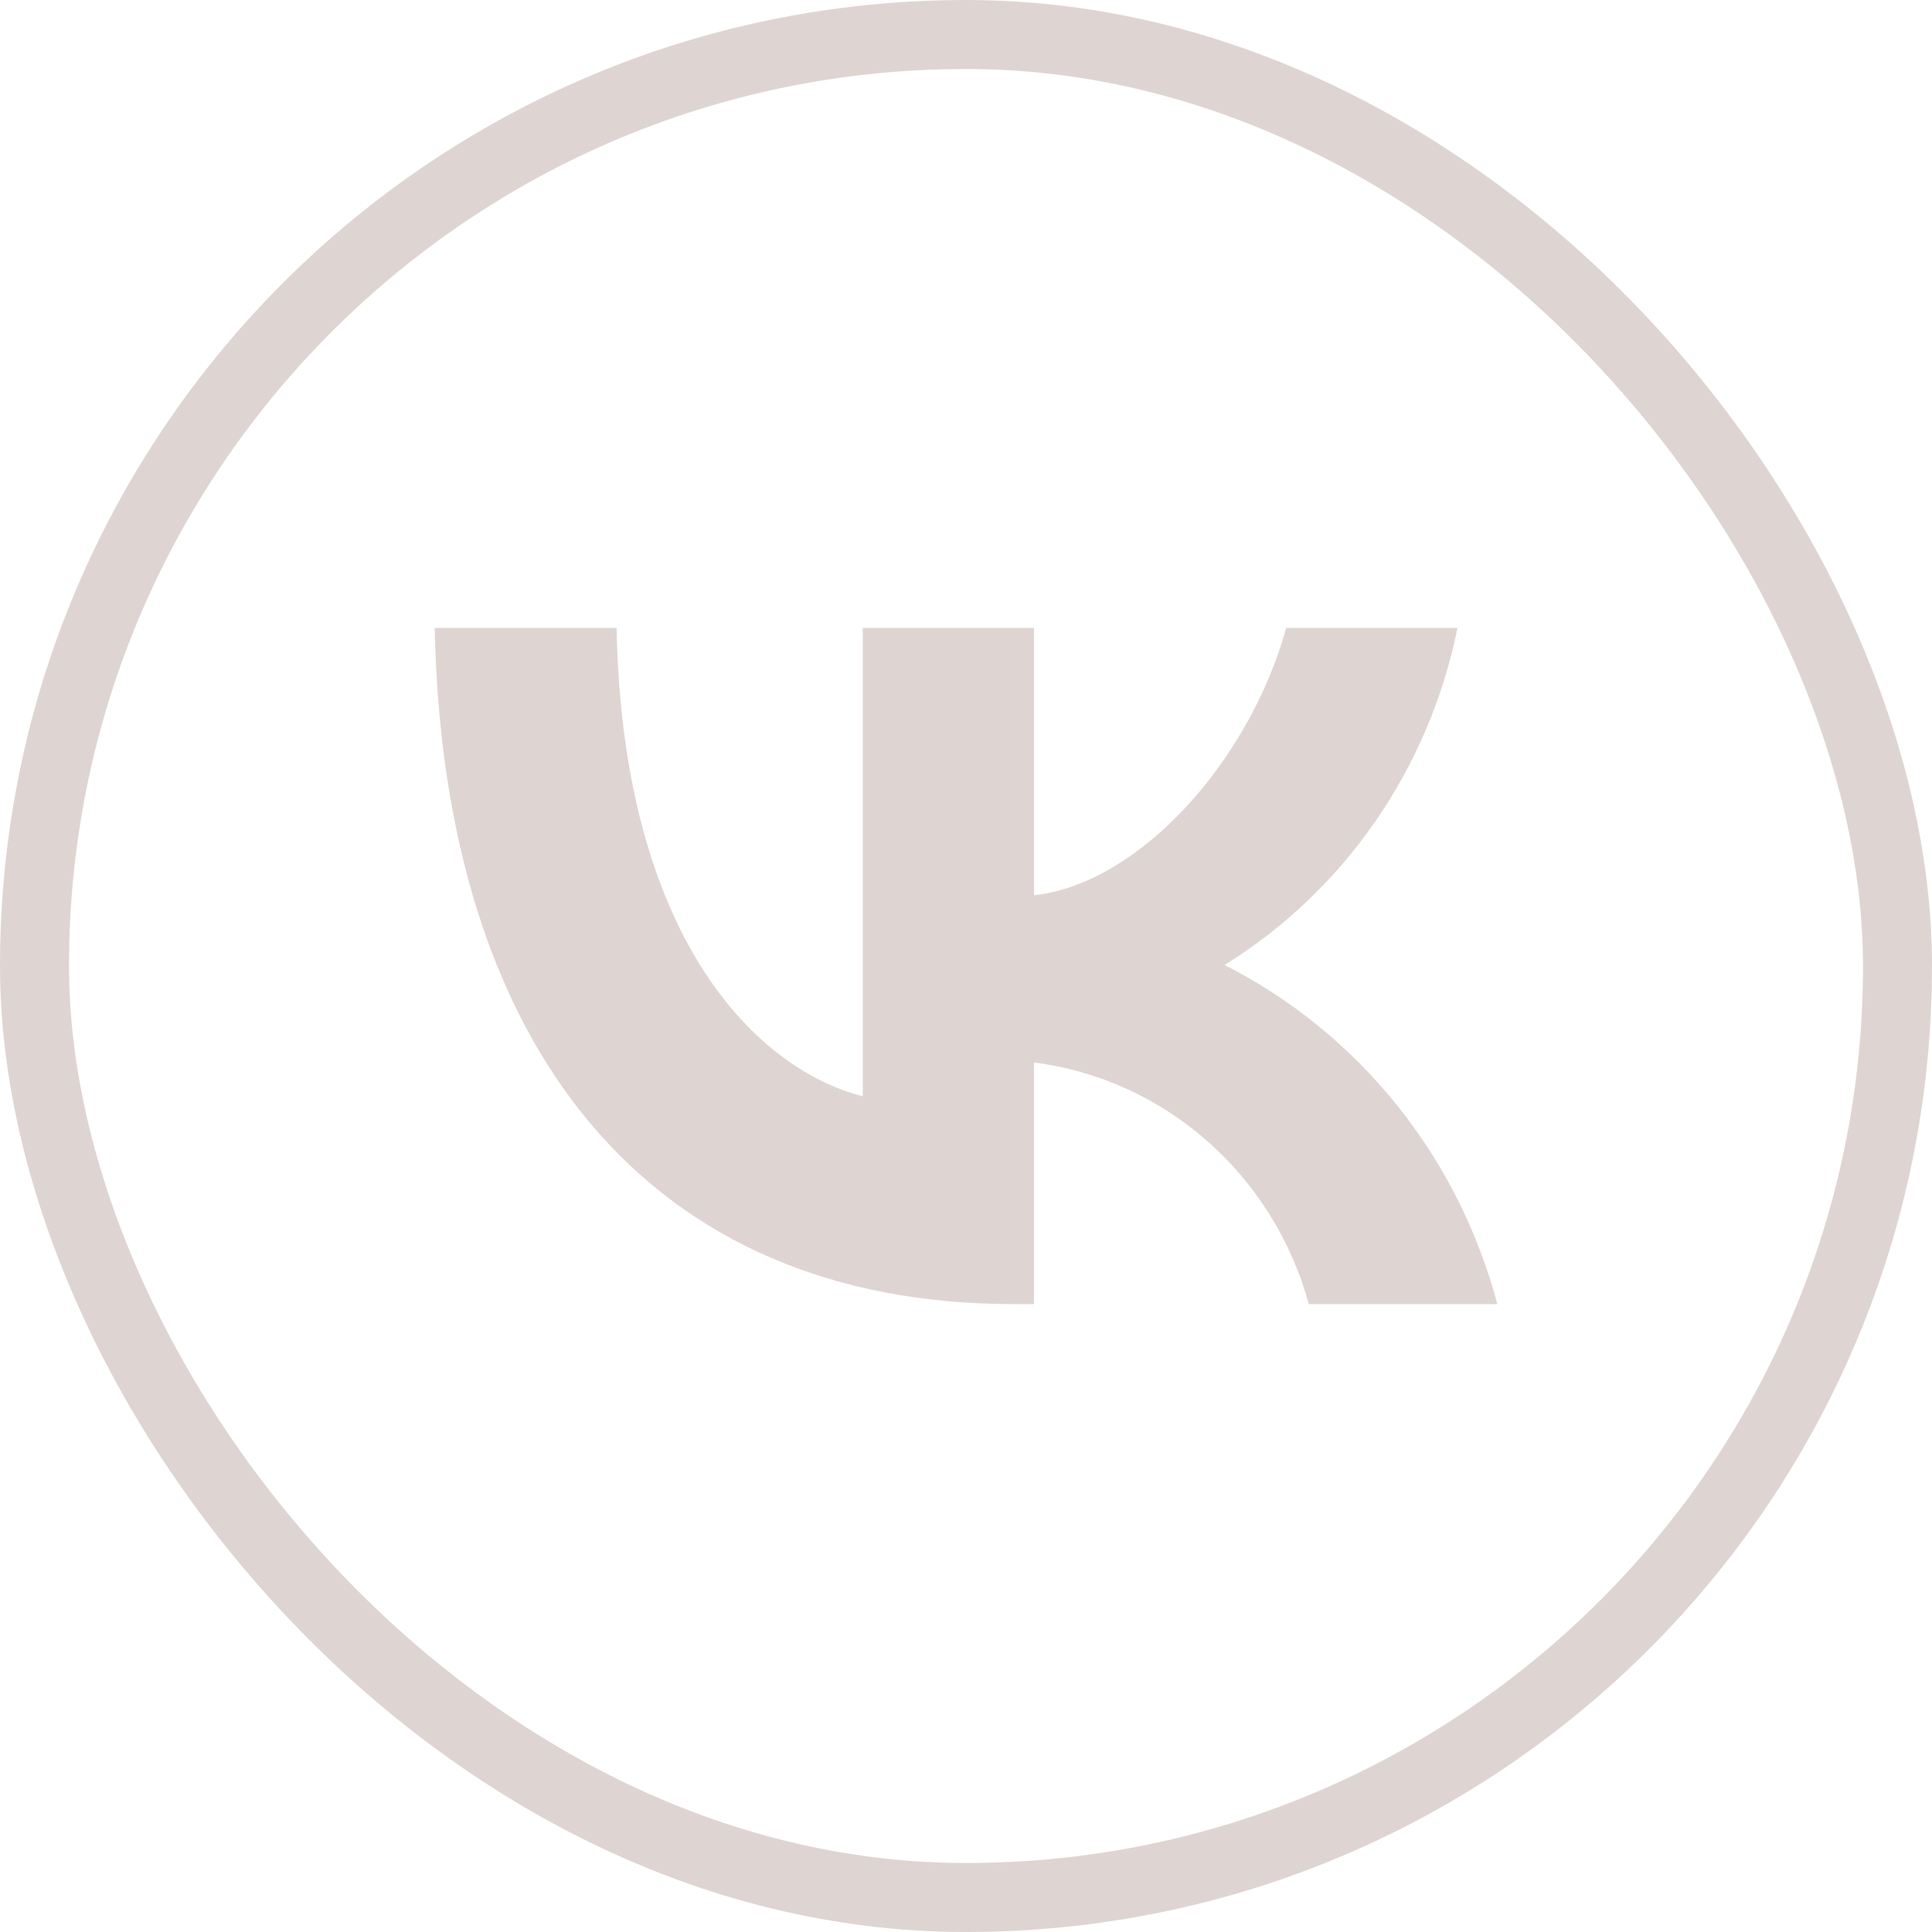
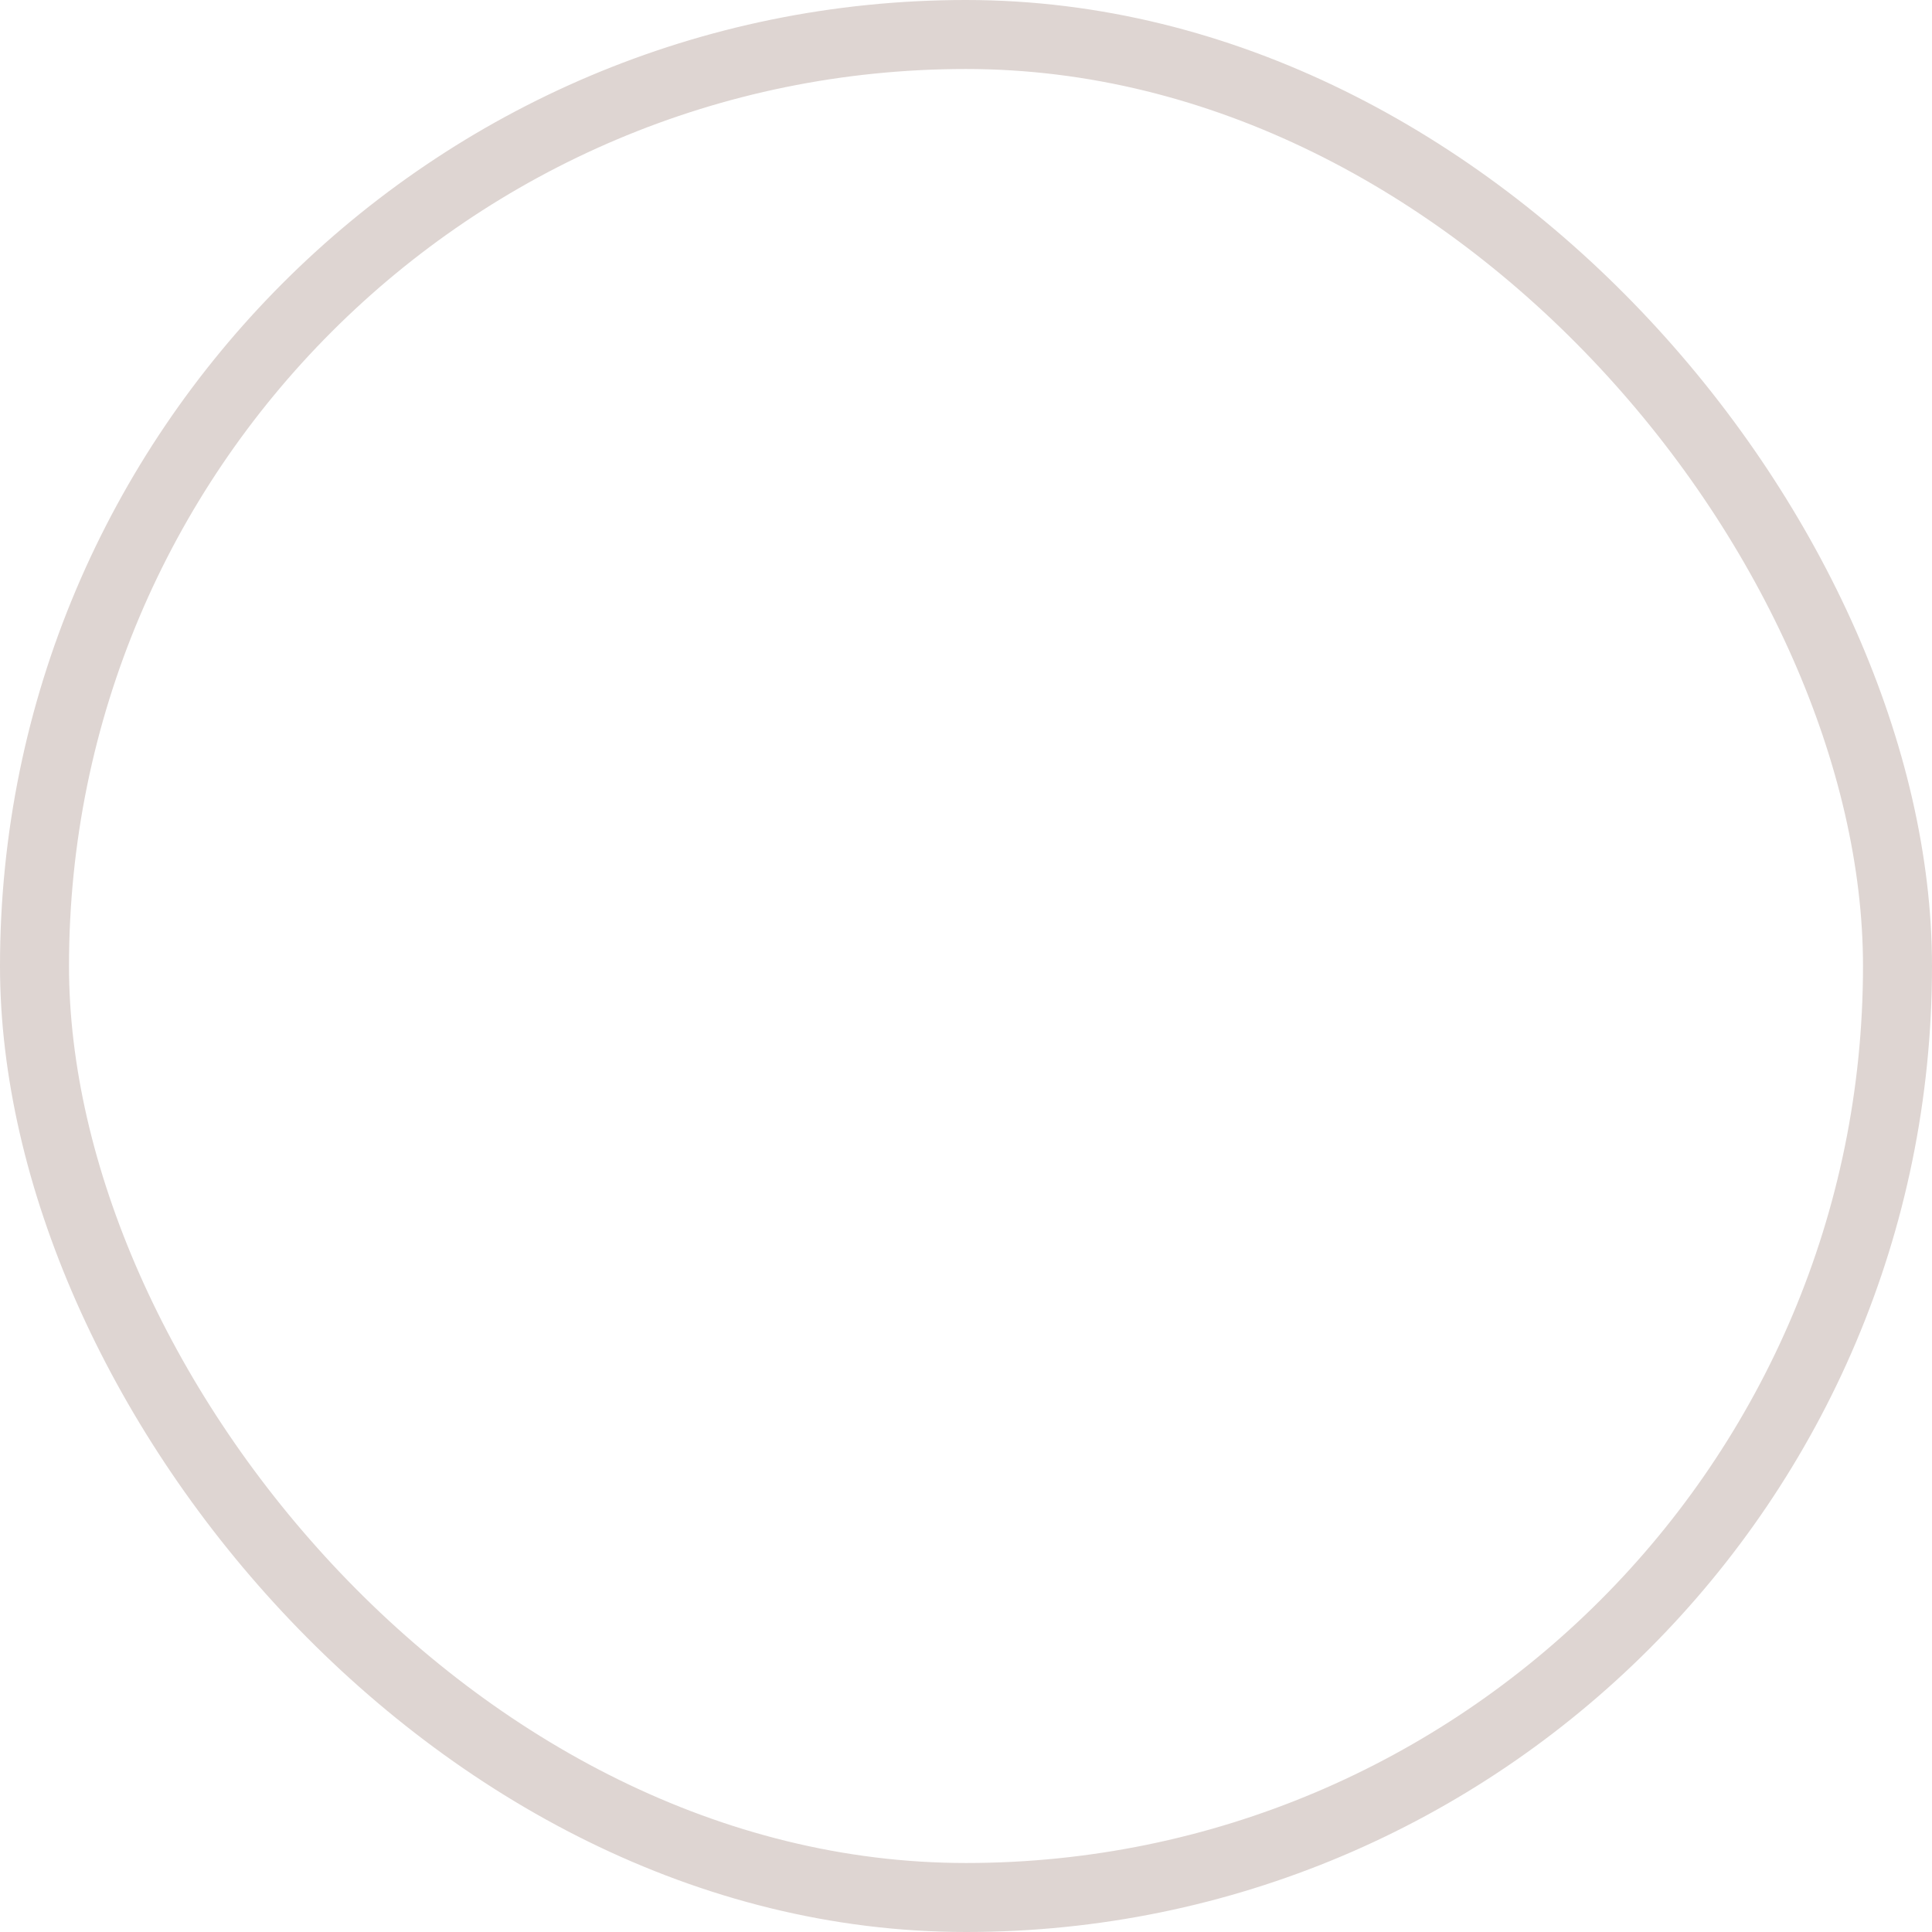
<svg xmlns="http://www.w3.org/2000/svg" width="28" height="28" viewBox="0 0 28 28" fill="none">
  <rect x="0.5" y="0.5" width="27" height="27" rx="13.5" stroke="#DED5D2" />
-   <path d="M14.688 18.9C9.426 18.9 6.425 15.221 6.3 9.1H8.936C9.022 13.593 10.965 15.496 12.504 15.888V9.1H14.986V12.975C16.506 12.808 18.102 11.042 18.641 9.1H21.123C20.92 10.107 20.515 11.061 19.934 11.902C19.353 12.742 18.609 13.452 17.747 13.985C18.709 14.473 19.559 15.163 20.24 16.01C20.922 16.857 21.419 17.842 21.7 18.9H18.968C18.716 17.981 18.204 17.159 17.495 16.536C16.787 15.913 15.914 15.517 14.986 15.398V18.9H14.688V18.9Z" fill="#DED5D2" />
</svg>